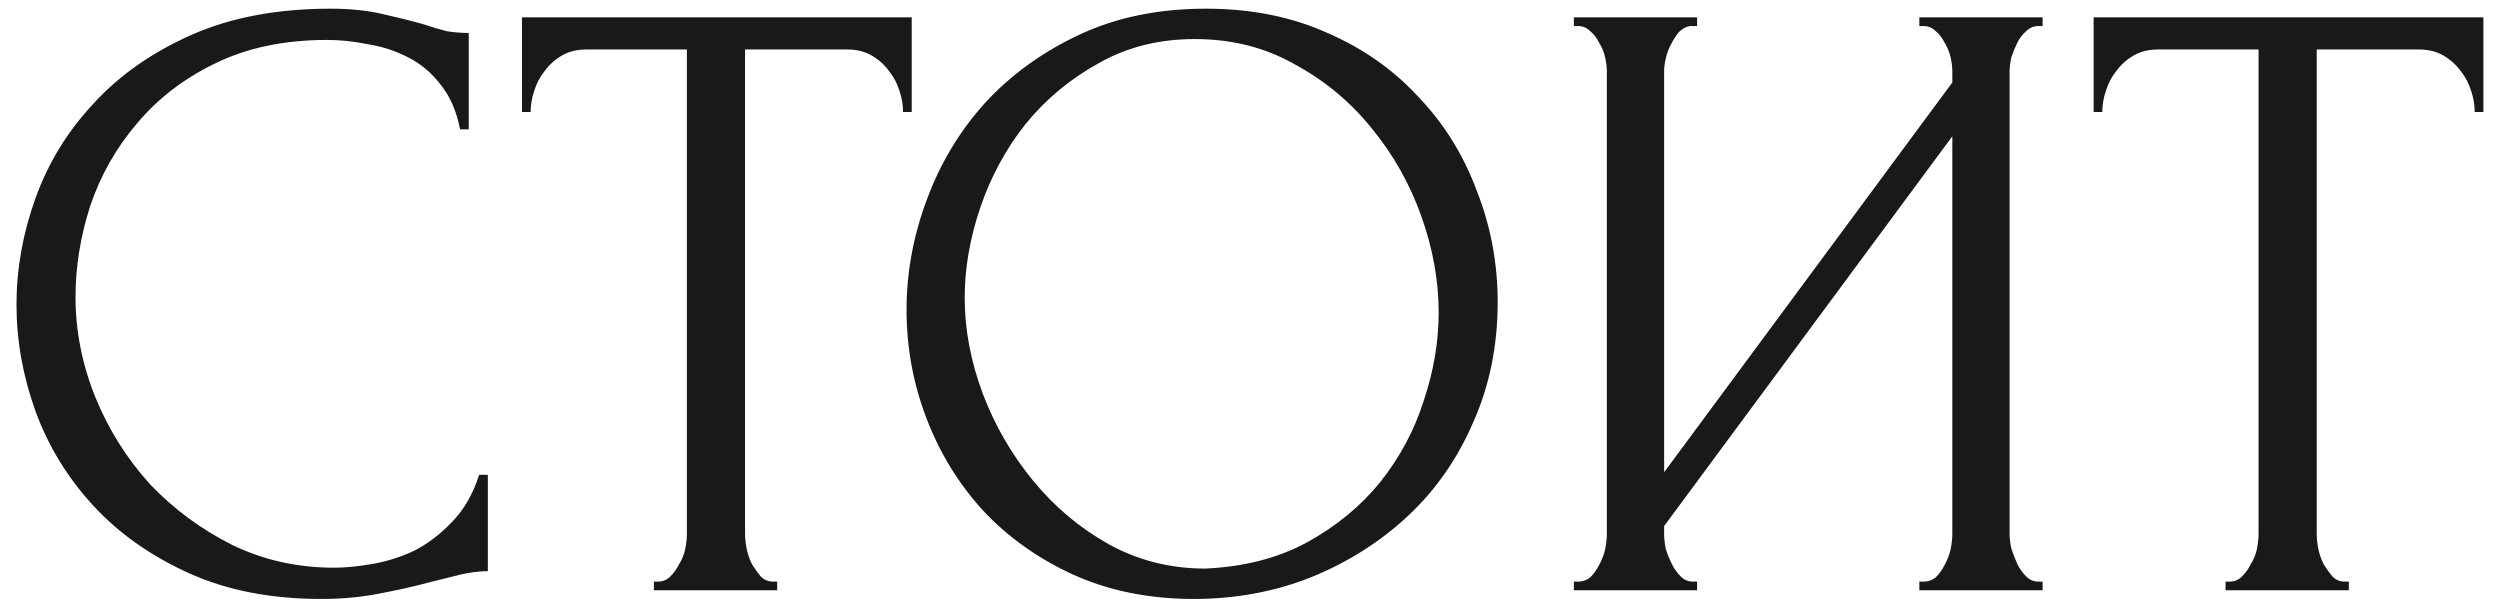
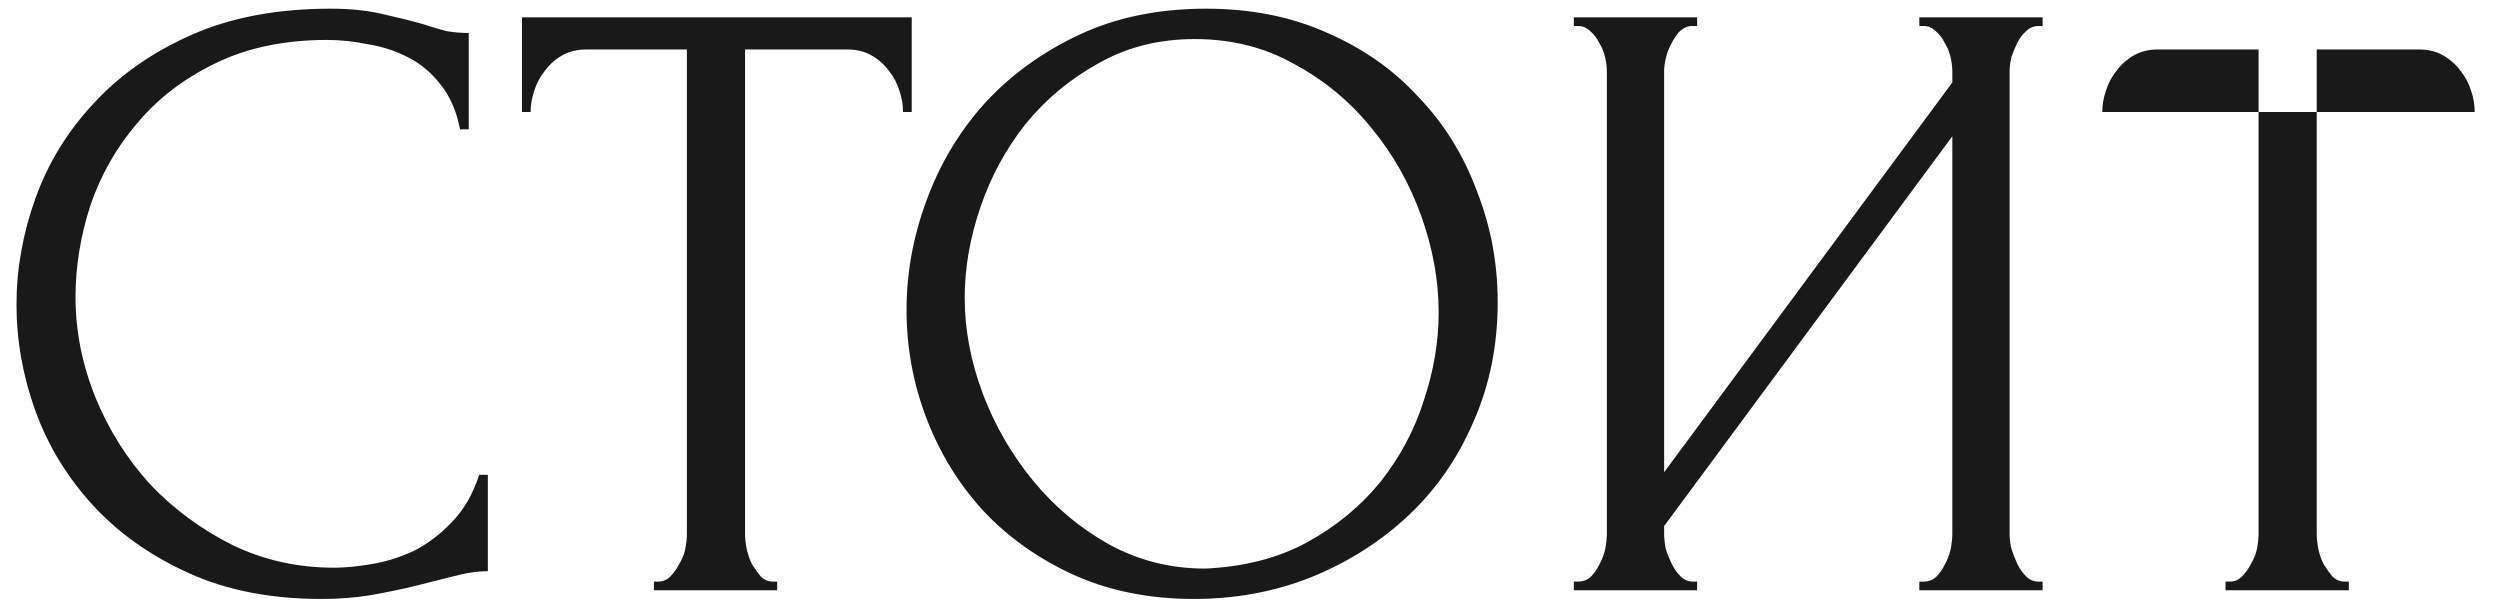
<svg xmlns="http://www.w3.org/2000/svg" width="144" height="35" viewBox="0 0 144 35" fill="none">
-   <path d="M18.85 2.3C16.383 2.3 14.233 2.75 12.4 3.65C10.6 4.517 9.1 5.667 7.9 7.1C6.7 8.5 5.8 10.083 5.2 11.85C4.633 13.617 4.35 15.367 4.35 17.1C4.35 19.067 4.733 21 5.5 22.9C6.267 24.767 7.317 26.433 8.65 27.9C10.017 29.333 11.6 30.5 13.4 31.4C15.2 32.267 17.15 32.7 19.25 32.7C19.85 32.7 20.55 32.633 21.35 32.5C22.183 32.367 23 32.117 23.8 31.75C24.6 31.35 25.333 30.8 26 30.1C26.7 29.4 27.233 28.483 27.6 27.35H28.1V32.9C27.6 32.9 27.067 32.967 26.5 33.1C25.967 33.233 25.367 33.383 24.7 33.55C23.833 33.783 22.867 34 21.8 34.2C20.767 34.4 19.667 34.5 18.5 34.5C15.6 34.5 13.05 34 10.85 33C8.65 32 6.817 30.7 5.35 29.1C3.883 27.5 2.783 25.7 2.05 23.7C1.317 21.667 0.95 19.617 0.95 17.55C0.95 15.483 1.317 13.433 2.05 11.4C2.783 9.367 3.9 7.55 5.4 5.95C6.9 4.317 8.783 3 11.05 2C13.317 1 15.983 0.5 19.05 0.5C20.15 0.5 21.133 0.6 22 0.8C22.9 1 23.7 1.2 24.4 1.4C24.9 1.567 25.35 1.7 25.75 1.8C26.183 1.867 26.6 1.9 27 1.9V7.45H26.5C26.3 6.417 25.933 5.567 25.4 4.9C24.867 4.2 24.233 3.667 23.5 3.3C22.8 2.933 22.033 2.683 21.2 2.55C20.4 2.383 19.617 2.3 18.85 2.3ZM44.515 33.5H44.765V34H37.665V33.5H37.915C38.182 33.5 38.415 33.4 38.615 33.2C38.815 33 38.982 32.767 39.115 32.5C39.282 32.233 39.399 31.95 39.465 31.65C39.532 31.317 39.565 31.017 39.565 30.75V2.85H33.765C33.232 2.85 32.765 2.967 32.365 3.2C31.965 3.433 31.632 3.733 31.365 4.1C31.099 4.433 30.899 4.817 30.765 5.25C30.632 5.65 30.565 6.05 30.565 6.45H30.065V1H52.515V6.45H52.015C52.015 6.05 51.949 5.65 51.815 5.25C51.682 4.817 51.482 4.433 51.215 4.1C50.949 3.733 50.615 3.433 50.215 3.2C49.815 2.967 49.349 2.85 48.815 2.85H42.915V30.75C42.915 31.017 42.949 31.317 43.015 31.65C43.082 31.95 43.182 32.233 43.315 32.5C43.482 32.767 43.649 33 43.815 33.2C44.015 33.4 44.249 33.5 44.515 33.5ZM69.467 0.5C72.067 0.5 74.4 0.967 76.467 1.9C78.534 2.8 80.284 4.033 81.717 5.6C83.184 7.133 84.3 8.933 85.067 11C85.867 13.033 86.267 15.167 86.267 17.4C86.267 19.9 85.8 22.2 84.867 24.3C83.967 26.4 82.717 28.2 81.117 29.7C79.517 31.2 77.65 32.383 75.517 33.25C73.417 34.083 71.167 34.5 68.767 34.5C66.201 34.5 63.884 34.033 61.817 33.1C59.784 32.167 58.05 30.933 56.617 29.4C55.217 27.867 54.134 26.1 53.367 24.1C52.6 22.1 52.217 20.017 52.217 17.85C52.217 15.717 52.6 13.617 53.367 11.55C54.134 9.45 55.251 7.583 56.717 5.95C58.217 4.317 60.034 3 62.167 2C64.3 1 66.734 0.5 69.467 0.5ZM69.417 32.75C71.65 32.65 73.6 32.15 75.267 31.25C76.967 30.317 78.384 29.15 79.517 27.75C80.65 26.317 81.484 24.75 82.017 23.05C82.584 21.35 82.867 19.667 82.867 18C82.867 16.167 82.534 14.317 81.867 12.45C81.201 10.583 80.251 8.9 79.017 7.4C77.784 5.867 76.3 4.633 74.567 3.7C72.867 2.733 70.951 2.25 68.817 2.25C66.751 2.25 64.9 2.717 63.267 3.65C61.634 4.55 60.234 5.717 59.067 7.15C57.934 8.583 57.067 10.183 56.467 11.95C55.867 13.717 55.567 15.45 55.567 17.15C55.567 18.983 55.917 20.833 56.617 22.7C57.317 24.533 58.284 26.2 59.517 27.7C60.751 29.2 62.2 30.417 63.867 31.35C65.567 32.283 67.417 32.75 69.417 32.75ZM110.554 33.5H110.804C111.071 33.5 111.304 33.417 111.504 33.25C111.704 33.05 111.871 32.817 112.004 32.55C112.171 32.25 112.288 31.95 112.354 31.65C112.421 31.317 112.454 31.017 112.454 30.75V7.85L95.854 30.3V30.75C95.854 31.017 95.888 31.317 95.954 31.65C96.054 31.95 96.171 32.233 96.304 32.5C96.438 32.767 96.604 33 96.804 33.2C97.004 33.4 97.238 33.5 97.504 33.5H97.754V34H90.654V33.5H90.904C91.171 33.5 91.404 33.417 91.604 33.25C91.804 33.05 91.971 32.817 92.104 32.55C92.271 32.25 92.388 31.95 92.454 31.65C92.521 31.317 92.554 31.017 92.554 30.75V4.1C92.554 3.867 92.521 3.6 92.454 3.3C92.388 3 92.271 2.717 92.104 2.45C91.971 2.183 91.804 1.967 91.604 1.8C91.404 1.6 91.171 1.5 90.904 1.5H90.654V1H97.754V1.5H97.354C97.121 1.533 96.904 1.65 96.704 1.85C96.538 2.05 96.388 2.283 96.254 2.55C96.121 2.783 96.021 3.05 95.954 3.35C95.888 3.617 95.854 3.867 95.854 4.1V27.2L112.454 4.75V4.1C112.454 3.867 112.421 3.6 112.354 3.3C112.288 3 112.171 2.717 112.004 2.45C111.871 2.183 111.704 1.967 111.504 1.8C111.304 1.6 111.071 1.5 110.804 1.5H110.554V1H117.654V1.5H117.404C117.138 1.5 116.904 1.6 116.704 1.8C116.504 1.967 116.338 2.183 116.204 2.45C116.071 2.717 115.954 3 115.854 3.3C115.788 3.6 115.754 3.867 115.754 4.1V30.75C115.754 31.017 115.788 31.3 115.854 31.6C115.954 31.9 116.071 32.2 116.204 32.5C116.338 32.767 116.504 33 116.704 33.2C116.904 33.4 117.138 33.5 117.404 33.5H117.654V34H110.554V33.5ZM135.043 33.5H135.293V34H128.193V33.5H128.443C128.709 33.5 128.943 33.4 129.143 33.2C129.343 33 129.509 32.767 129.643 32.5C129.809 32.233 129.926 31.95 129.993 31.65C130.059 31.317 130.093 31.017 130.093 30.75V2.85H124.293C123.759 2.85 123.293 2.967 122.893 3.2C122.493 3.433 122.159 3.733 121.893 4.1C121.626 4.433 121.426 4.817 121.293 5.25C121.159 5.65 121.093 6.05 121.093 6.45H120.593V1H143.043V6.45H142.543C142.543 6.05 142.476 5.65 142.343 5.25C142.209 4.817 142.009 4.433 141.743 4.1C141.476 3.733 141.143 3.433 140.743 3.2C140.343 2.967 139.876 2.85 139.343 2.85H133.443V30.75C133.443 31.017 133.476 31.317 133.543 31.65C133.609 31.95 133.709 32.233 133.843 32.5C134.009 32.767 134.176 33 134.343 33.2C134.543 33.4 134.776 33.5 135.043 33.5Z" fill="#191919" />
+   <path d="M18.85 2.3C16.383 2.3 14.233 2.75 12.4 3.65C10.6 4.517 9.1 5.667 7.9 7.1C6.7 8.5 5.8 10.083 5.2 11.85C4.633 13.617 4.35 15.367 4.35 17.1C4.35 19.067 4.733 21 5.5 22.9C6.267 24.767 7.317 26.433 8.65 27.9C10.017 29.333 11.6 30.5 13.4 31.4C15.2 32.267 17.15 32.7 19.25 32.7C19.85 32.7 20.55 32.633 21.35 32.5C22.183 32.367 23 32.117 23.8 31.75C24.6 31.35 25.333 30.8 26 30.1C26.7 29.4 27.233 28.483 27.6 27.35H28.1V32.9C27.6 32.9 27.067 32.967 26.5 33.1C25.967 33.233 25.367 33.383 24.7 33.55C23.833 33.783 22.867 34 21.8 34.2C20.767 34.4 19.667 34.5 18.5 34.5C15.6 34.5 13.05 34 10.85 33C8.65 32 6.817 30.7 5.35 29.1C3.883 27.5 2.783 25.7 2.05 23.7C1.317 21.667 0.95 19.617 0.95 17.55C0.95 15.483 1.317 13.433 2.05 11.4C2.783 9.367 3.9 7.55 5.4 5.95C6.9 4.317 8.783 3 11.05 2C13.317 1 15.983 0.5 19.05 0.5C20.15 0.5 21.133 0.6 22 0.8C22.9 1 23.7 1.2 24.4 1.4C24.9 1.567 25.35 1.7 25.75 1.8C26.183 1.867 26.6 1.9 27 1.9V7.45H26.5C26.3 6.417 25.933 5.567 25.4 4.9C24.867 4.2 24.233 3.667 23.5 3.3C22.8 2.933 22.033 2.683 21.2 2.55C20.4 2.383 19.617 2.3 18.85 2.3ZM44.515 33.5H44.765V34H37.665V33.5H37.915C38.182 33.5 38.415 33.4 38.615 33.2C38.815 33 38.982 32.767 39.115 32.5C39.282 32.233 39.399 31.95 39.465 31.65C39.532 31.317 39.565 31.017 39.565 30.75V2.85H33.765C33.232 2.85 32.765 2.967 32.365 3.2C31.965 3.433 31.632 3.733 31.365 4.1C31.099 4.433 30.899 4.817 30.765 5.25C30.632 5.65 30.565 6.05 30.565 6.45H30.065V1H52.515V6.45H52.015C52.015 6.05 51.949 5.65 51.815 5.25C51.682 4.817 51.482 4.433 51.215 4.1C50.949 3.733 50.615 3.433 50.215 3.2C49.815 2.967 49.349 2.85 48.815 2.85H42.915V30.75C42.915 31.017 42.949 31.317 43.015 31.65C43.082 31.95 43.182 32.233 43.315 32.5C43.482 32.767 43.649 33 43.815 33.2C44.015 33.4 44.249 33.5 44.515 33.5ZM69.467 0.5C72.067 0.5 74.4 0.967 76.467 1.9C78.534 2.8 80.284 4.033 81.717 5.6C83.184 7.133 84.3 8.933 85.067 11C85.867 13.033 86.267 15.167 86.267 17.4C86.267 19.9 85.8 22.2 84.867 24.3C83.967 26.4 82.717 28.2 81.117 29.7C79.517 31.2 77.65 32.383 75.517 33.25C73.417 34.083 71.167 34.5 68.767 34.5C66.201 34.5 63.884 34.033 61.817 33.1C59.784 32.167 58.05 30.933 56.617 29.4C55.217 27.867 54.134 26.1 53.367 24.1C52.6 22.1 52.217 20.017 52.217 17.85C52.217 15.717 52.6 13.617 53.367 11.55C54.134 9.45 55.251 7.583 56.717 5.95C58.217 4.317 60.034 3 62.167 2C64.3 1 66.734 0.5 69.467 0.5ZM69.417 32.75C71.65 32.65 73.6 32.15 75.267 31.25C76.967 30.317 78.384 29.15 79.517 27.75C80.65 26.317 81.484 24.75 82.017 23.05C82.584 21.35 82.867 19.667 82.867 18C82.867 16.167 82.534 14.317 81.867 12.45C81.201 10.583 80.251 8.9 79.017 7.4C77.784 5.867 76.3 4.633 74.567 3.7C72.867 2.733 70.951 2.25 68.817 2.25C66.751 2.25 64.9 2.717 63.267 3.65C61.634 4.55 60.234 5.717 59.067 7.15C57.934 8.583 57.067 10.183 56.467 11.95C55.867 13.717 55.567 15.45 55.567 17.15C55.567 18.983 55.917 20.833 56.617 22.7C57.317 24.533 58.284 26.2 59.517 27.7C60.751 29.2 62.2 30.417 63.867 31.35C65.567 32.283 67.417 32.75 69.417 32.75ZM110.554 33.5H110.804C111.071 33.5 111.304 33.417 111.504 33.25C111.704 33.05 111.871 32.817 112.004 32.55C112.171 32.25 112.288 31.95 112.354 31.65C112.421 31.317 112.454 31.017 112.454 30.75V7.85L95.854 30.3V30.75C95.854 31.017 95.888 31.317 95.954 31.65C96.054 31.95 96.171 32.233 96.304 32.5C96.438 32.767 96.604 33 96.804 33.2C97.004 33.4 97.238 33.5 97.504 33.5H97.754V34H90.654V33.5H90.904C91.171 33.5 91.404 33.417 91.604 33.25C91.804 33.05 91.971 32.817 92.104 32.55C92.271 32.25 92.388 31.95 92.454 31.65C92.521 31.317 92.554 31.017 92.554 30.75V4.1C92.554 3.867 92.521 3.6 92.454 3.3C92.388 3 92.271 2.717 92.104 2.45C91.971 2.183 91.804 1.967 91.604 1.8C91.404 1.6 91.171 1.5 90.904 1.5H90.654V1H97.754V1.5H97.354C97.121 1.533 96.904 1.65 96.704 1.85C96.538 2.05 96.388 2.283 96.254 2.55C96.121 2.783 96.021 3.05 95.954 3.35C95.888 3.617 95.854 3.867 95.854 4.1V27.2L112.454 4.75V4.1C112.454 3.867 112.421 3.6 112.354 3.3C112.288 3 112.171 2.717 112.004 2.45C111.871 2.183 111.704 1.967 111.504 1.8C111.304 1.6 111.071 1.5 110.804 1.5H110.554V1H117.654V1.5H117.404C117.138 1.5 116.904 1.6 116.704 1.8C116.504 1.967 116.338 2.183 116.204 2.45C116.071 2.717 115.954 3 115.854 3.3C115.788 3.6 115.754 3.867 115.754 4.1V30.75C115.754 31.017 115.788 31.3 115.854 31.6C115.954 31.9 116.071 32.2 116.204 32.5C116.338 32.767 116.504 33 116.704 33.2C116.904 33.4 117.138 33.5 117.404 33.5H117.654V34H110.554V33.5ZM135.043 33.5H135.293V34H128.193V33.5H128.443C128.709 33.5 128.943 33.4 129.143 33.2C129.343 33 129.509 32.767 129.643 32.5C129.809 32.233 129.926 31.95 129.993 31.65C130.059 31.317 130.093 31.017 130.093 30.75V2.85H124.293C123.759 2.85 123.293 2.967 122.893 3.2C122.493 3.433 122.159 3.733 121.893 4.1C121.626 4.433 121.426 4.817 121.293 5.25C121.159 5.65 121.093 6.05 121.093 6.45H120.593H143.043V6.45H142.543C142.543 6.05 142.476 5.65 142.343 5.25C142.209 4.817 142.009 4.433 141.743 4.1C141.476 3.733 141.143 3.433 140.743 3.2C140.343 2.967 139.876 2.85 139.343 2.85H133.443V30.75C133.443 31.017 133.476 31.317 133.543 31.65C133.609 31.95 133.709 32.233 133.843 32.5C134.009 32.767 134.176 33 134.343 33.2C134.543 33.4 134.776 33.5 135.043 33.5Z" fill="#191919" />
</svg>